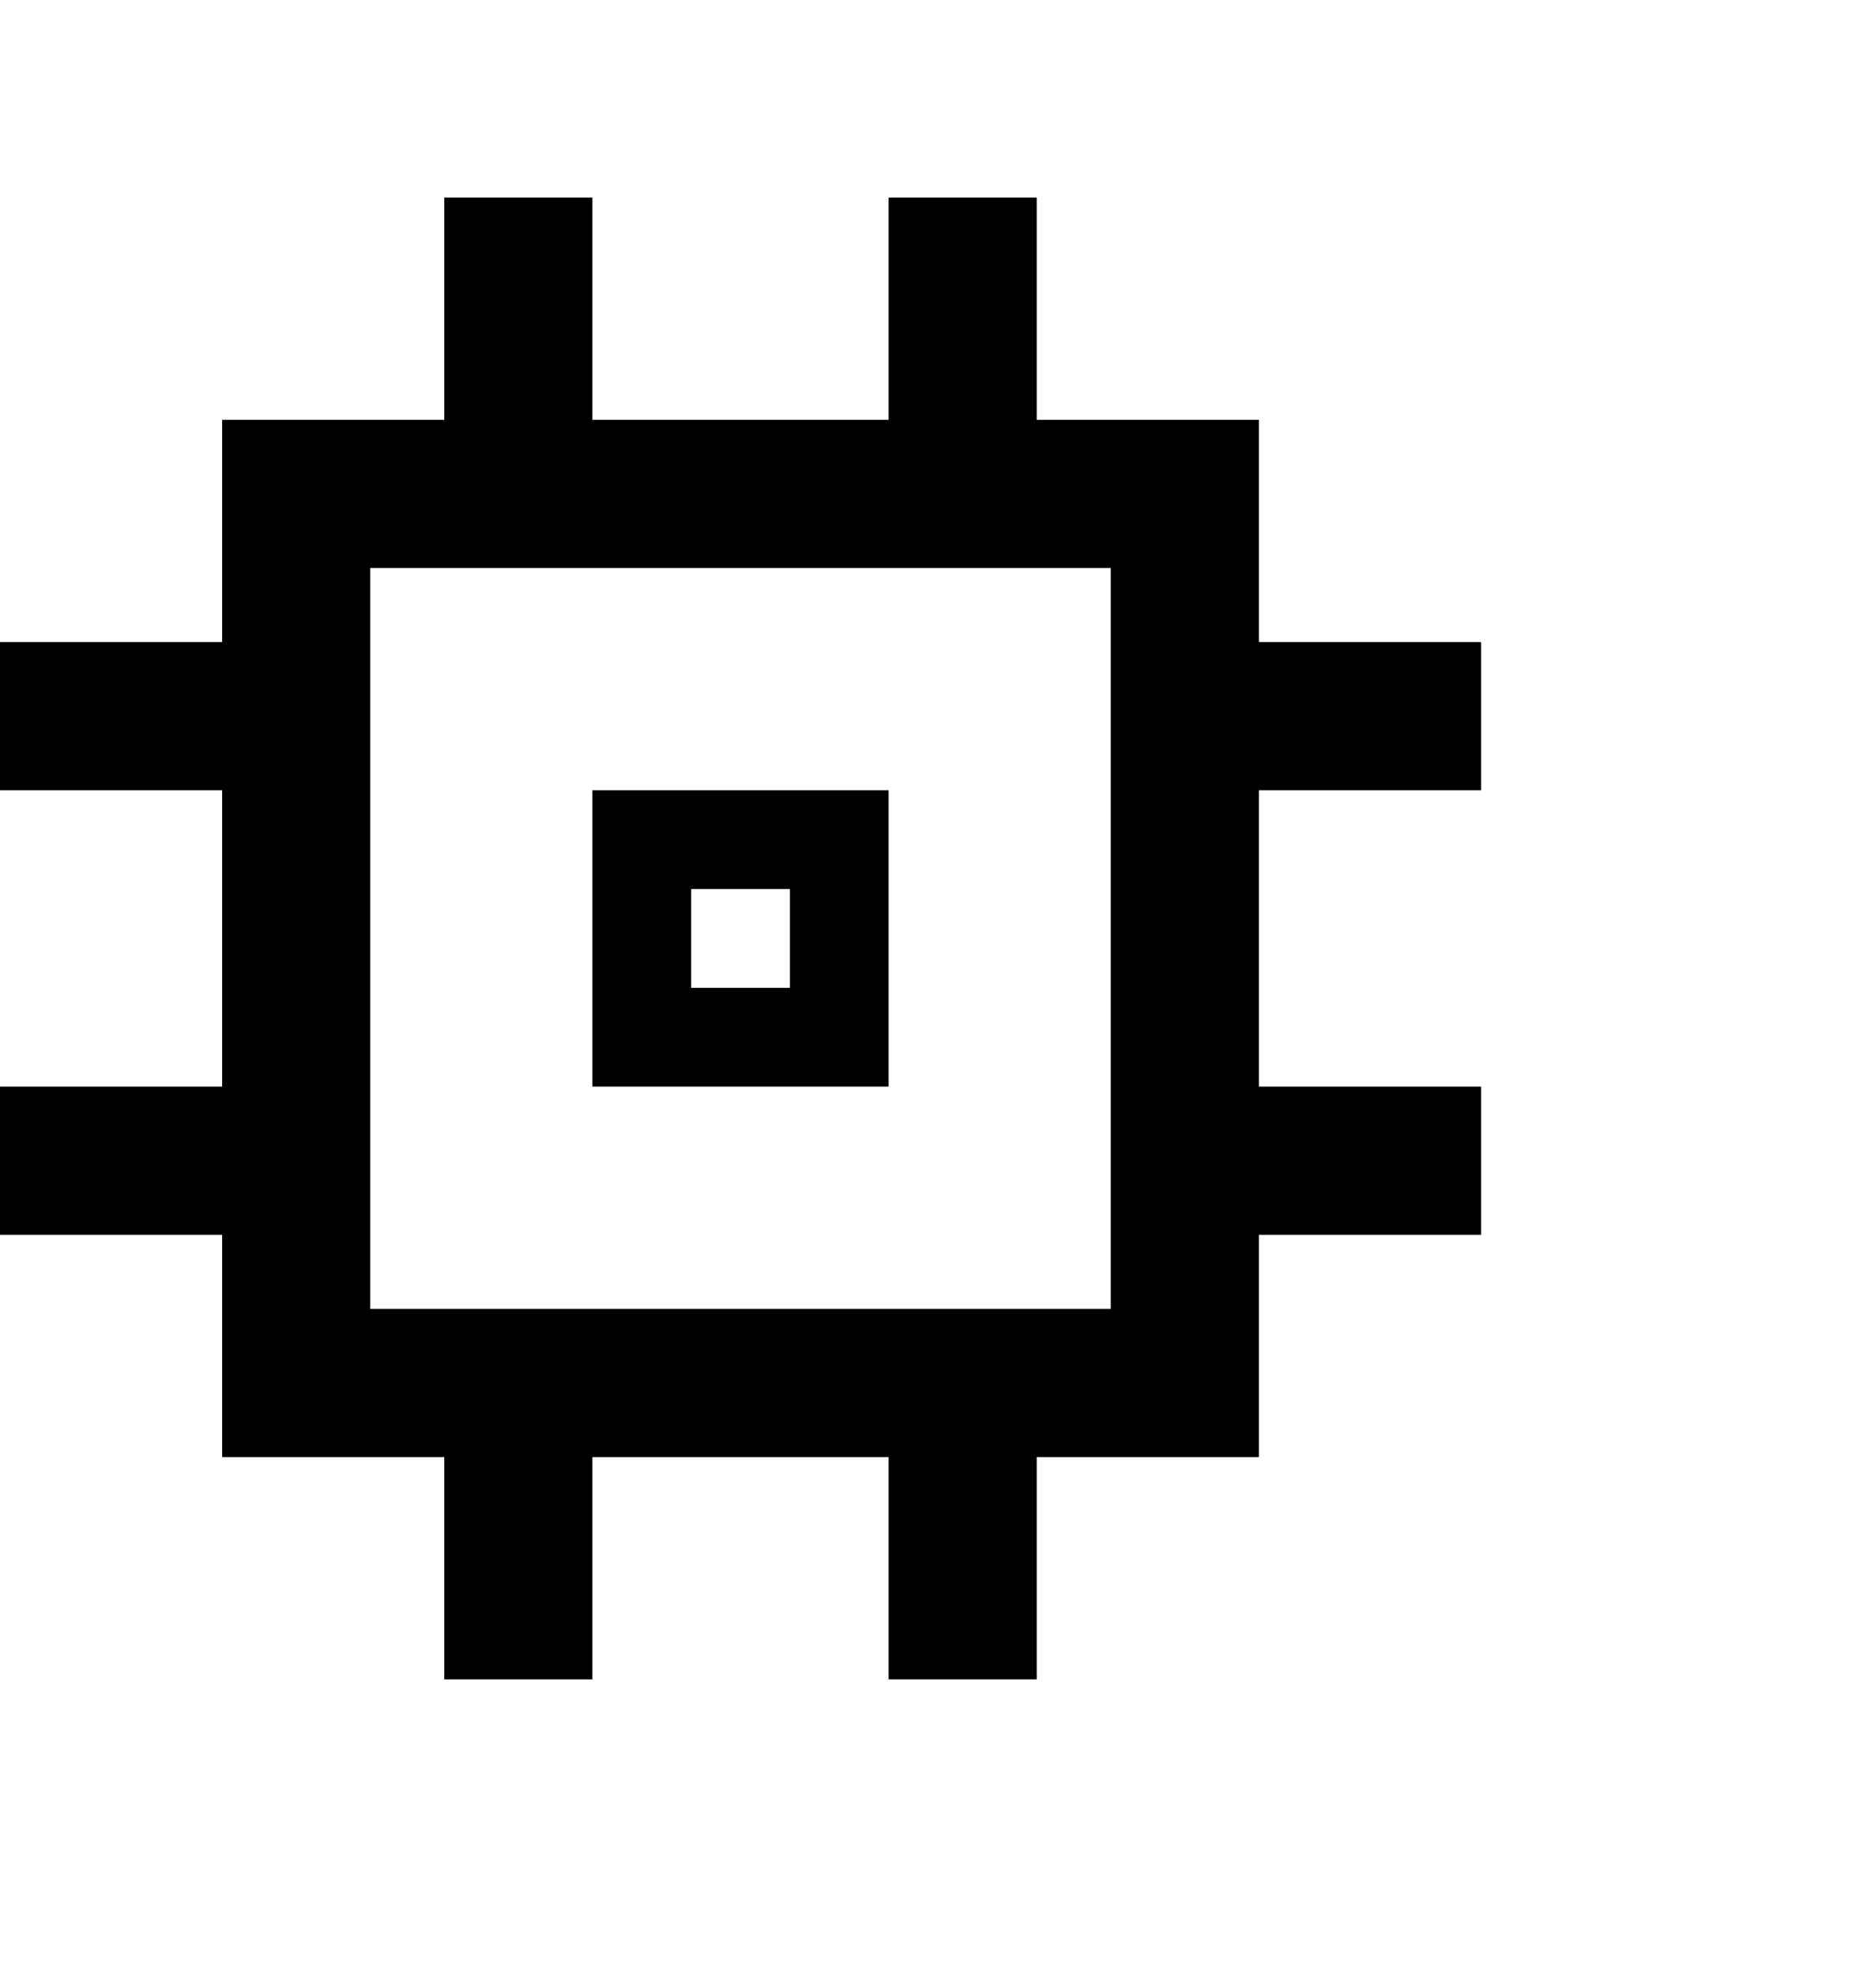
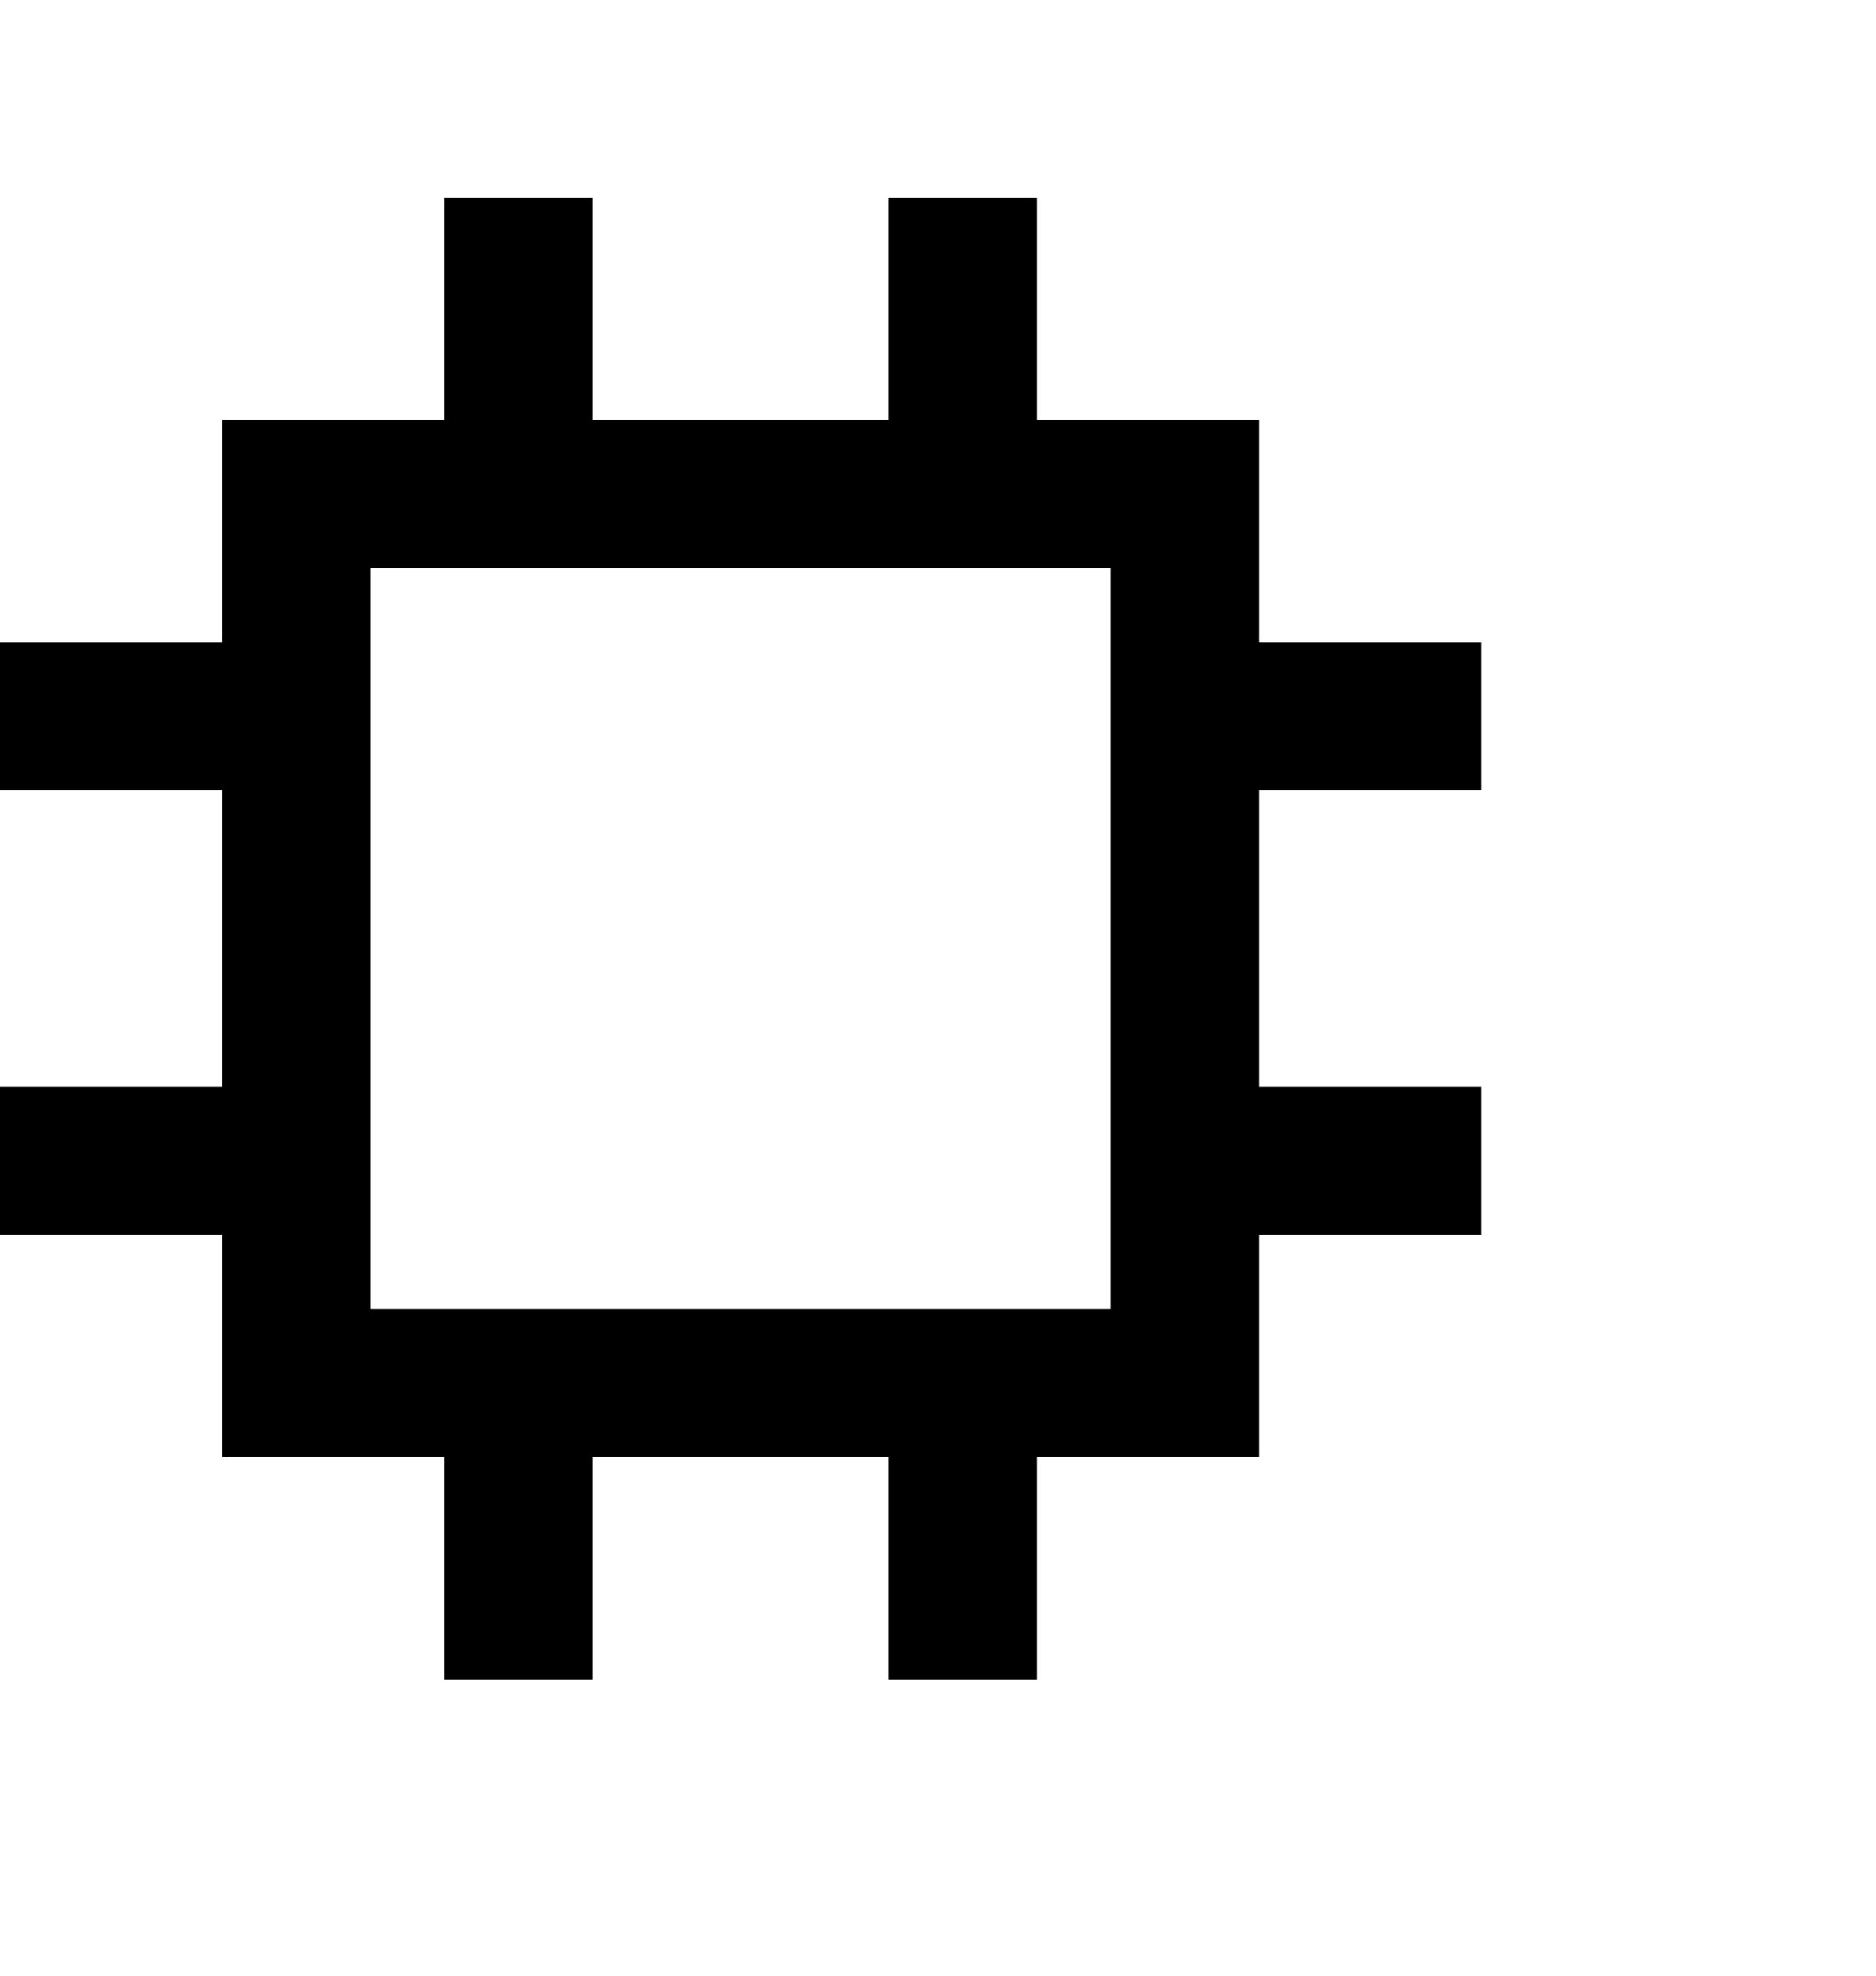
<svg xmlns="http://www.w3.org/2000/svg" width="19" height="20" viewBox="0 0 19 20" fill="none">
-   <path fill-rule="evenodd" clip-rule="evenodd" d="M8 9H7V10H8V9ZM6 8V11H9V8H6Z" fill="black" />
  <path fill-rule="evenodd" clip-rule="evenodd" d="M9 4.25V2H10.5V4.25H12.75V6.5H15V8H12.75V11H15V12.5H12.75V14.75H10.5V17H9V14.75H6V17H4.5V14.75H2.25V12.5H0V11H2.25V8H0V6.5H2.25V4.25H4.5V2H6V4.25H9ZM11.25 5.75H3.75V13.25H11.25V5.75Z" fill="black" />
</svg>